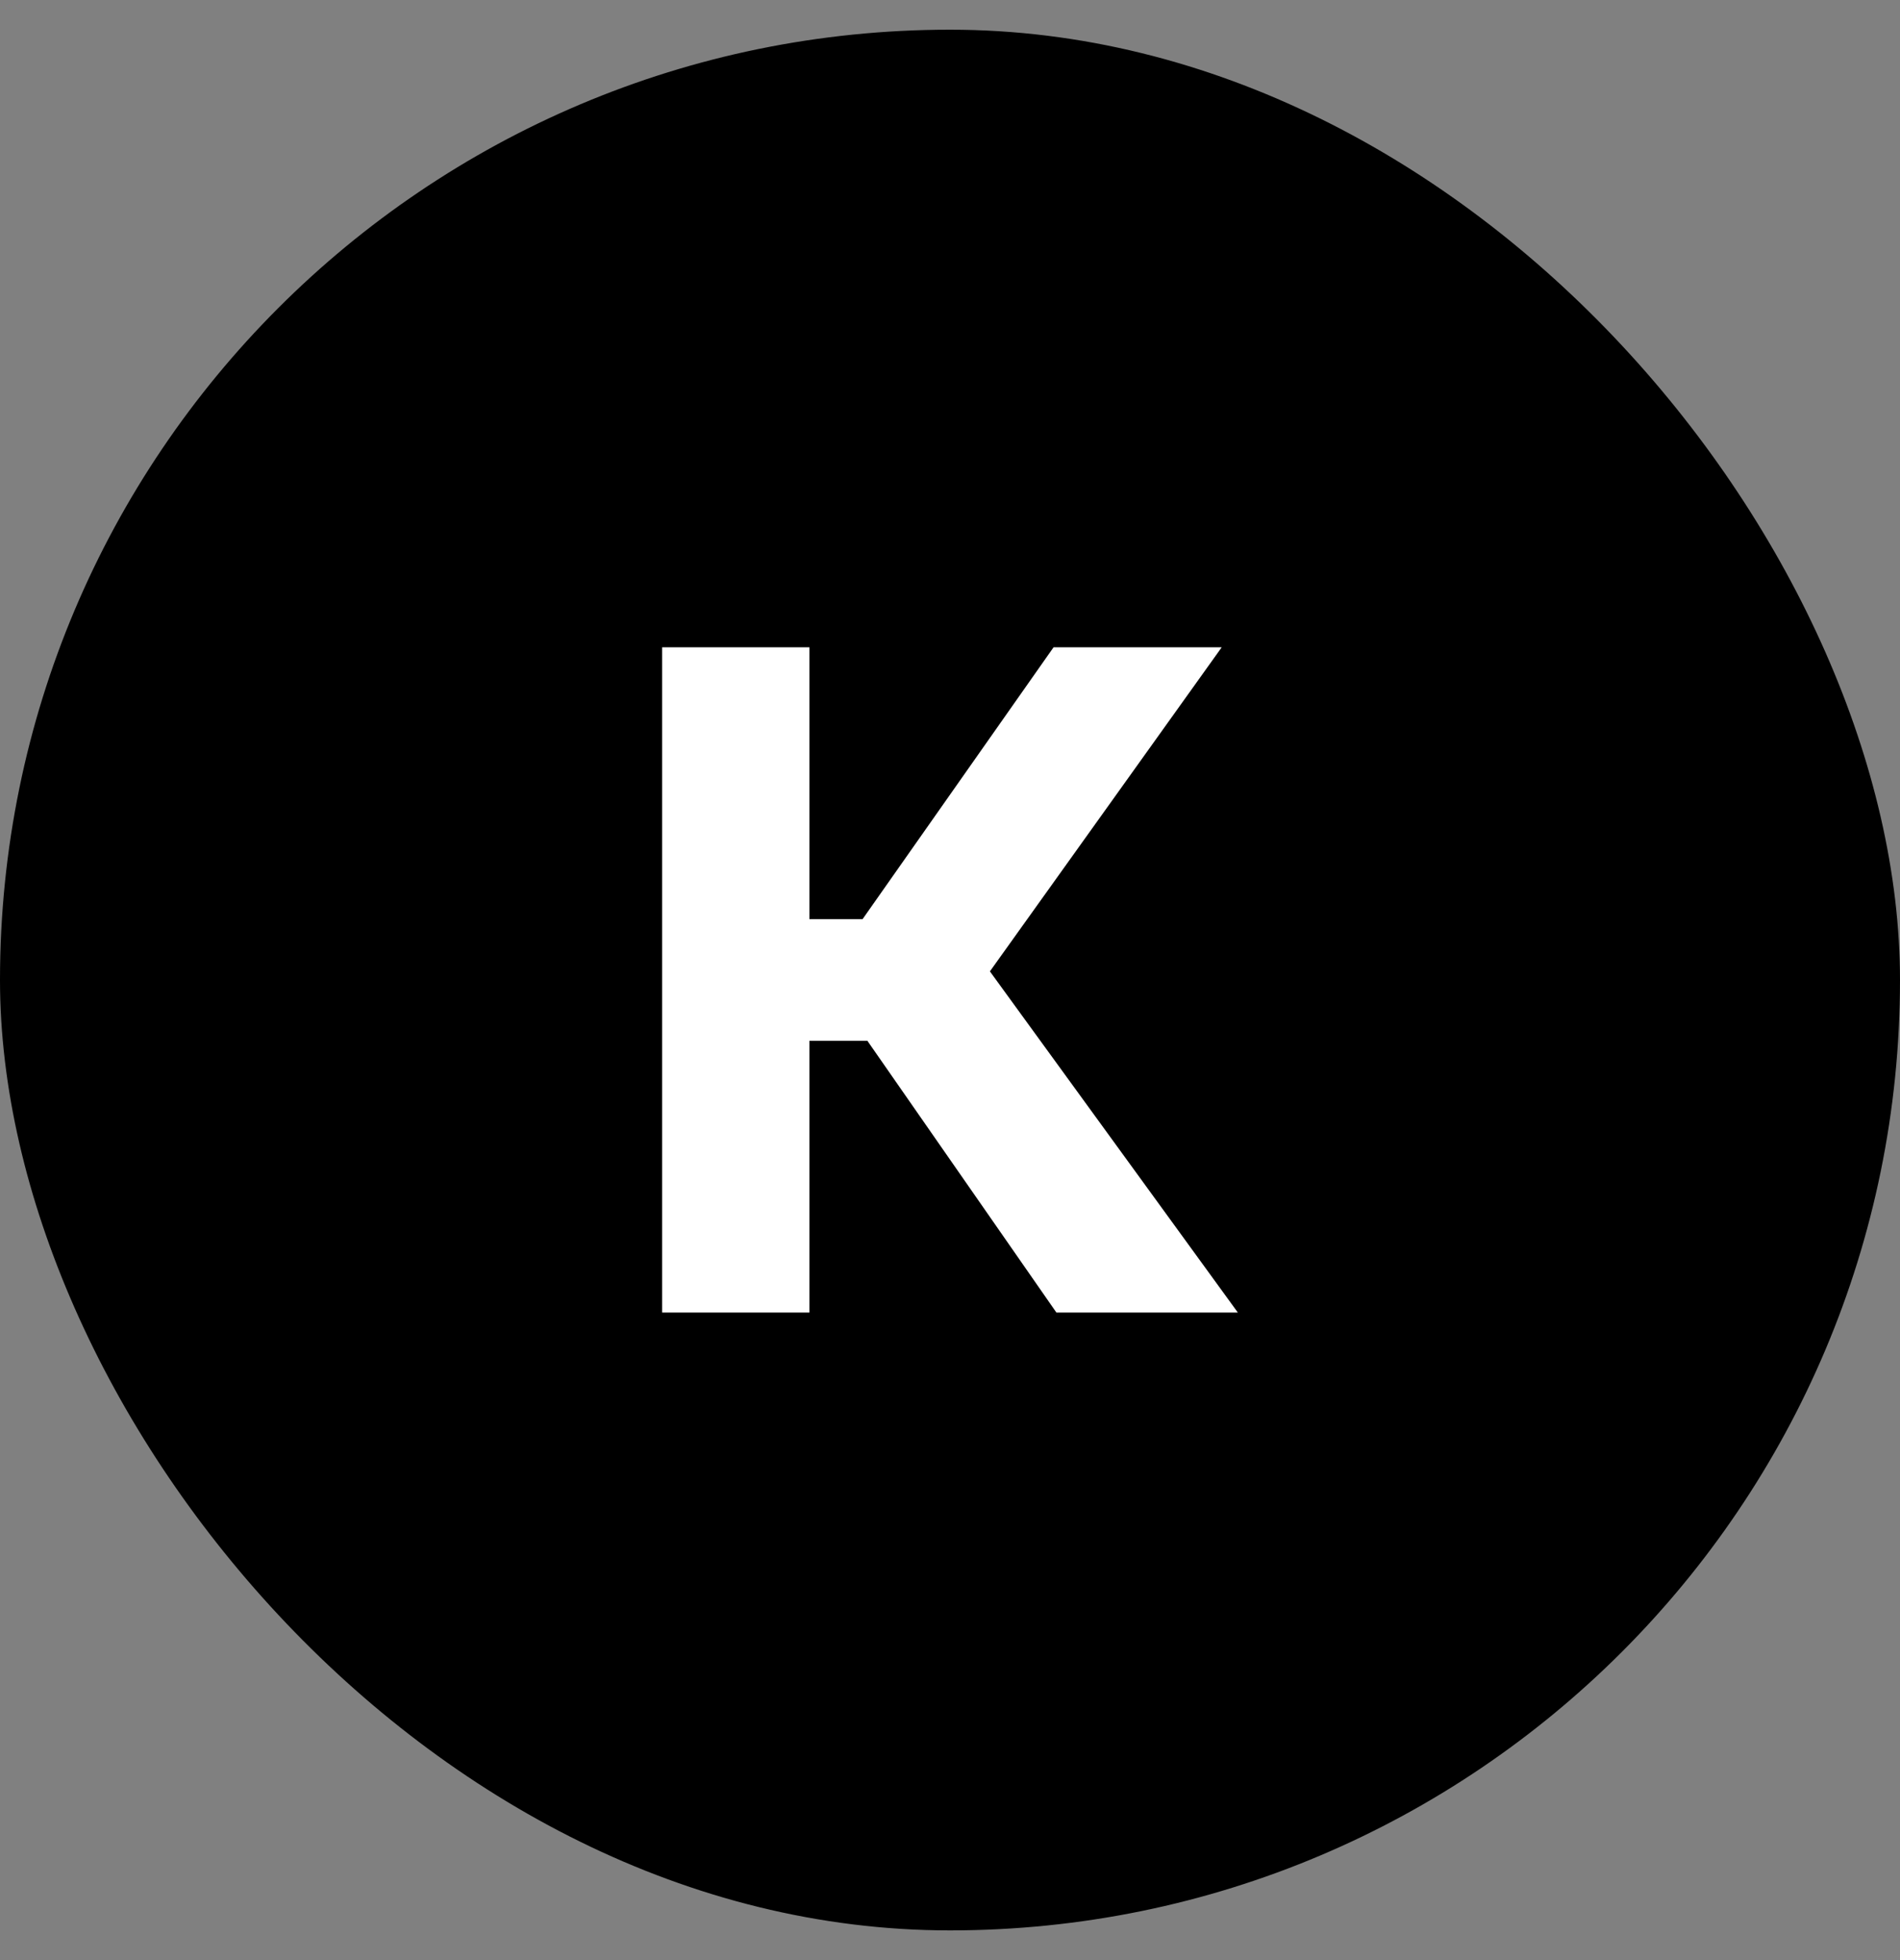
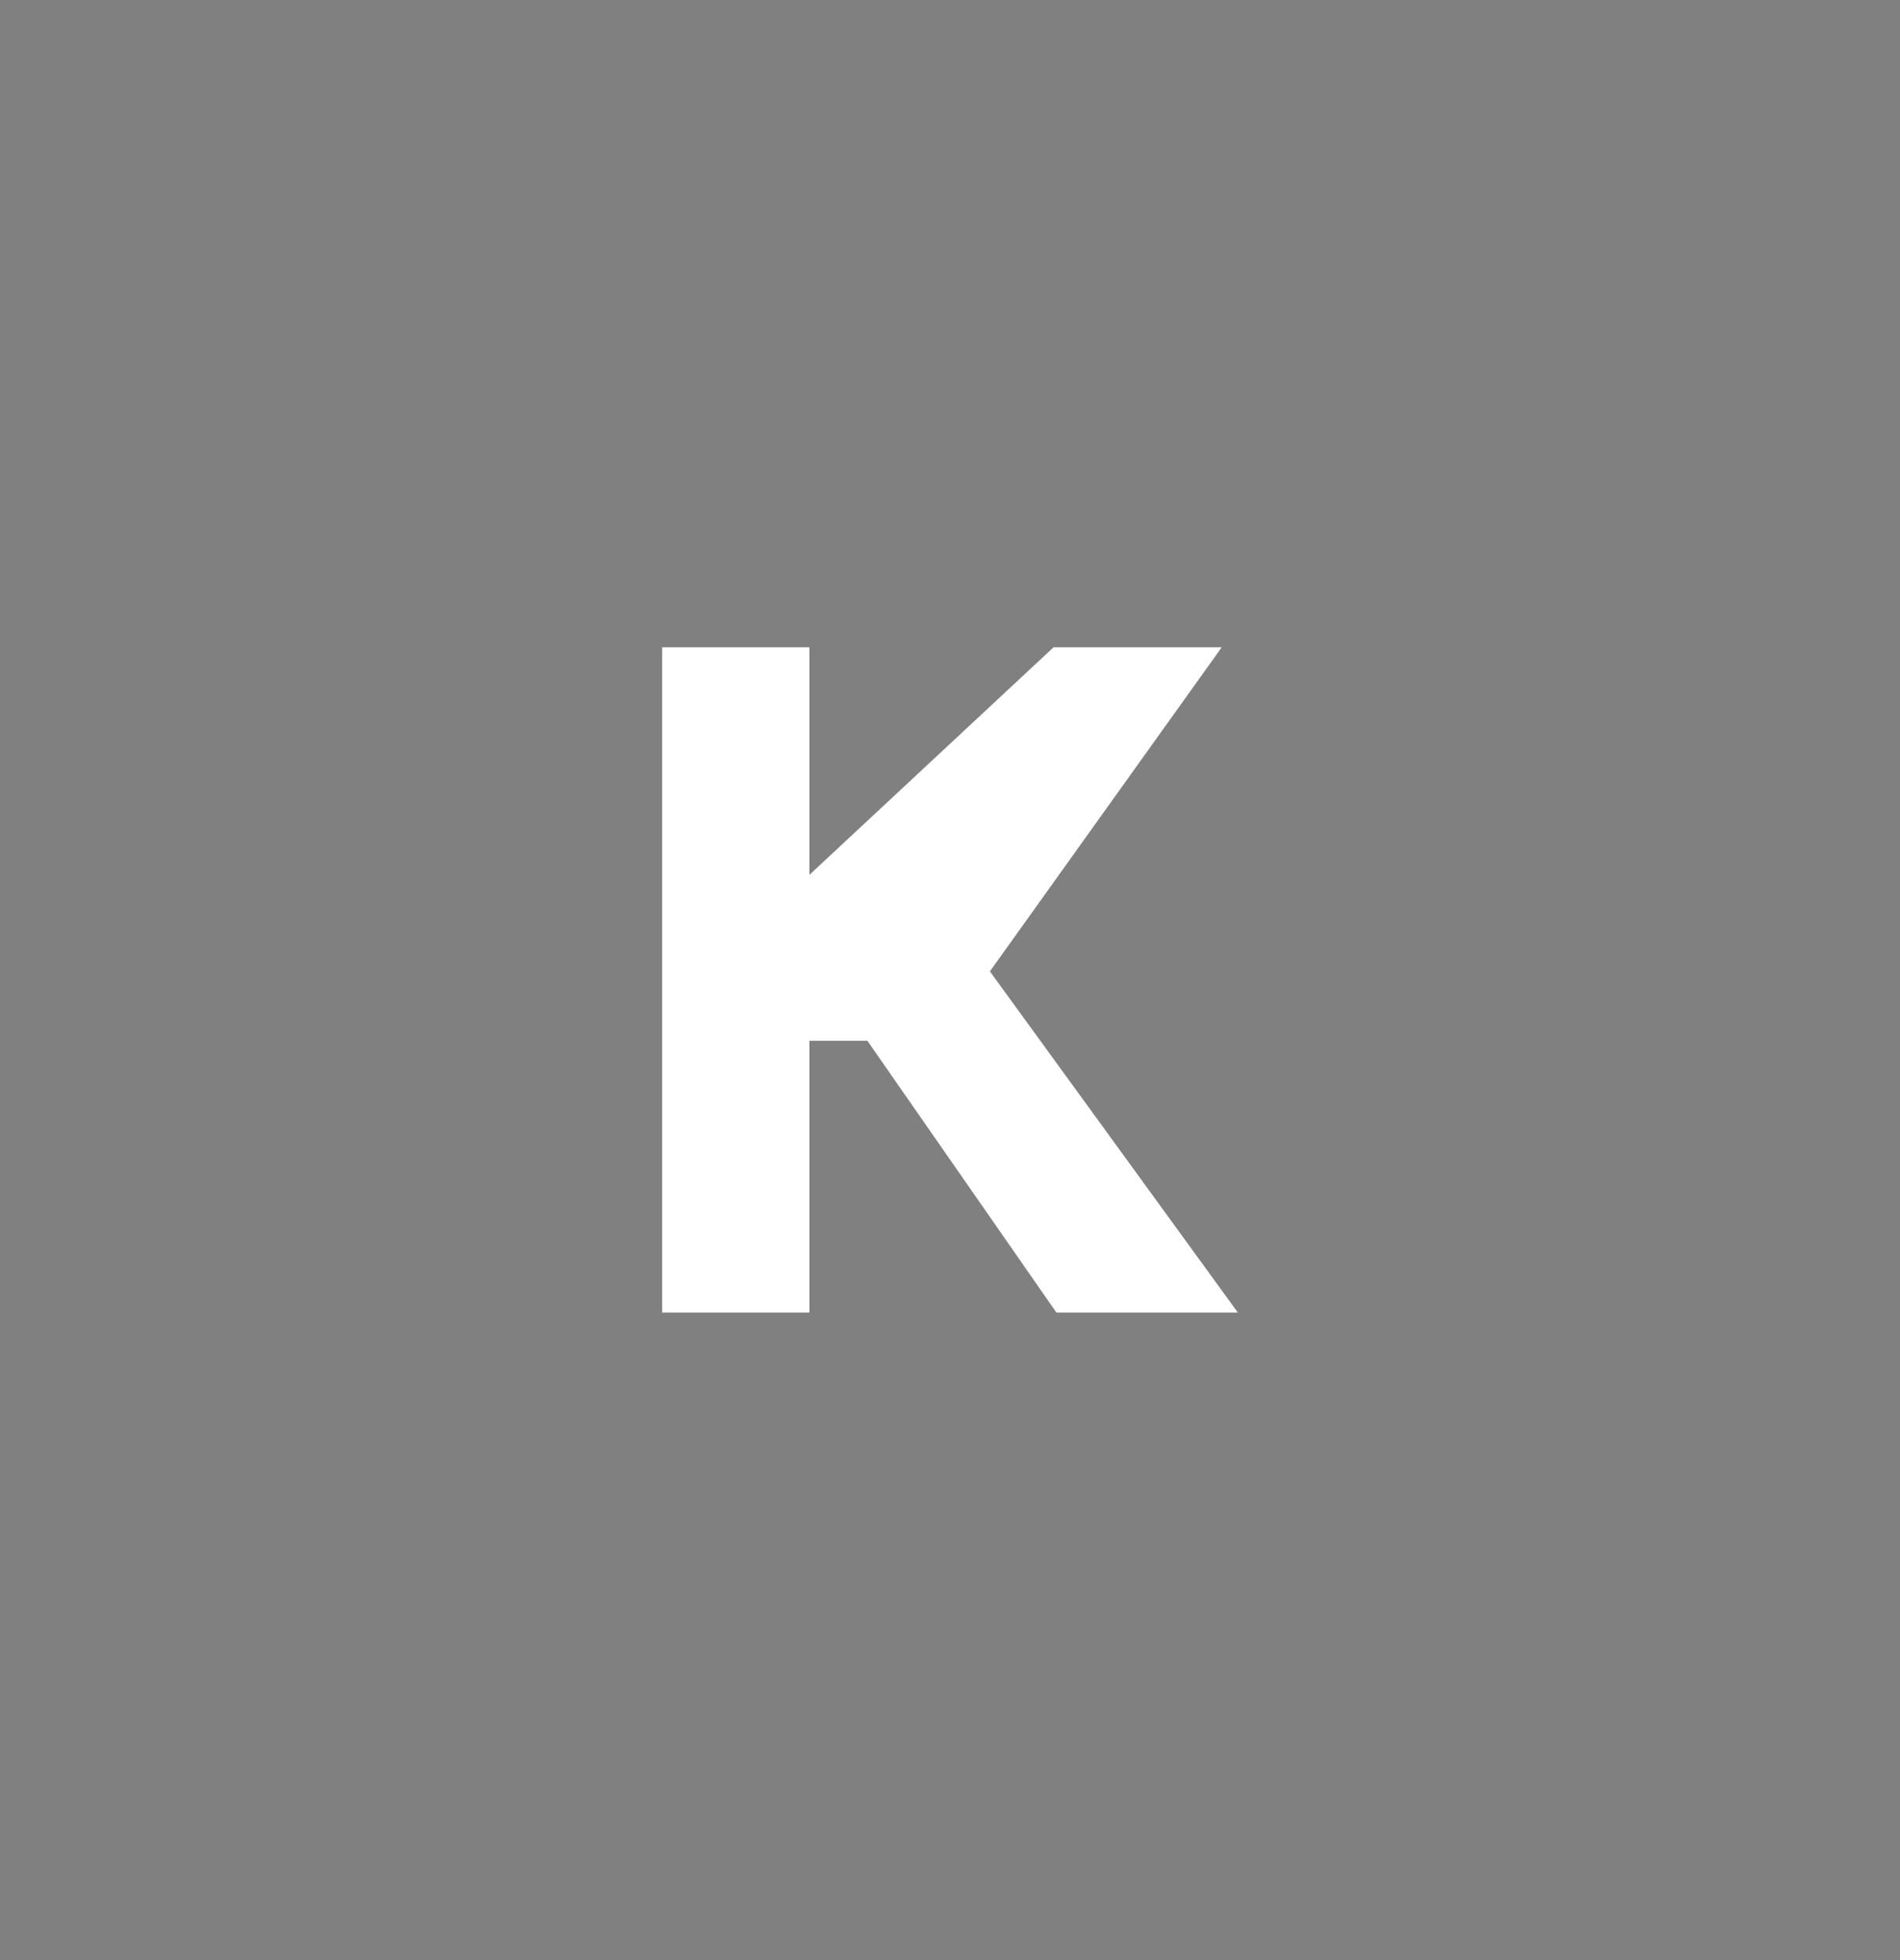
<svg xmlns="http://www.w3.org/2000/svg" width="32" height="33" viewBox="0 0 32 33" fill="none">
  <rect x="0" y="0" width="32" height="33" fill="#808080" stroke="none" />
-   <rect y="0.5" width="32" height="32" rx="16" fill="#D55757" style="fill:color(display-p3 0.834 0.342 0.342);fill-opacity:1" />
-   <path d="M17.792 22.098L14.608 17.522H12.576L12.832 15.474H14.528L17.744 10.898H20.576L16.672 16.354L20.848 22.098H17.792ZM11.152 22.098V10.898H13.632V22.098H11.152Z" fill="white" style="fill:white;fill-opacity:1" />
+   <path d="M17.792 22.098L14.608 17.522H12.576L12.832 15.474L17.744 10.898H20.576L16.672 16.354L20.848 22.098H17.792ZM11.152 22.098V10.898H13.632V22.098H11.152Z" fill="white" style="fill:white;fill-opacity:1" />
</svg>